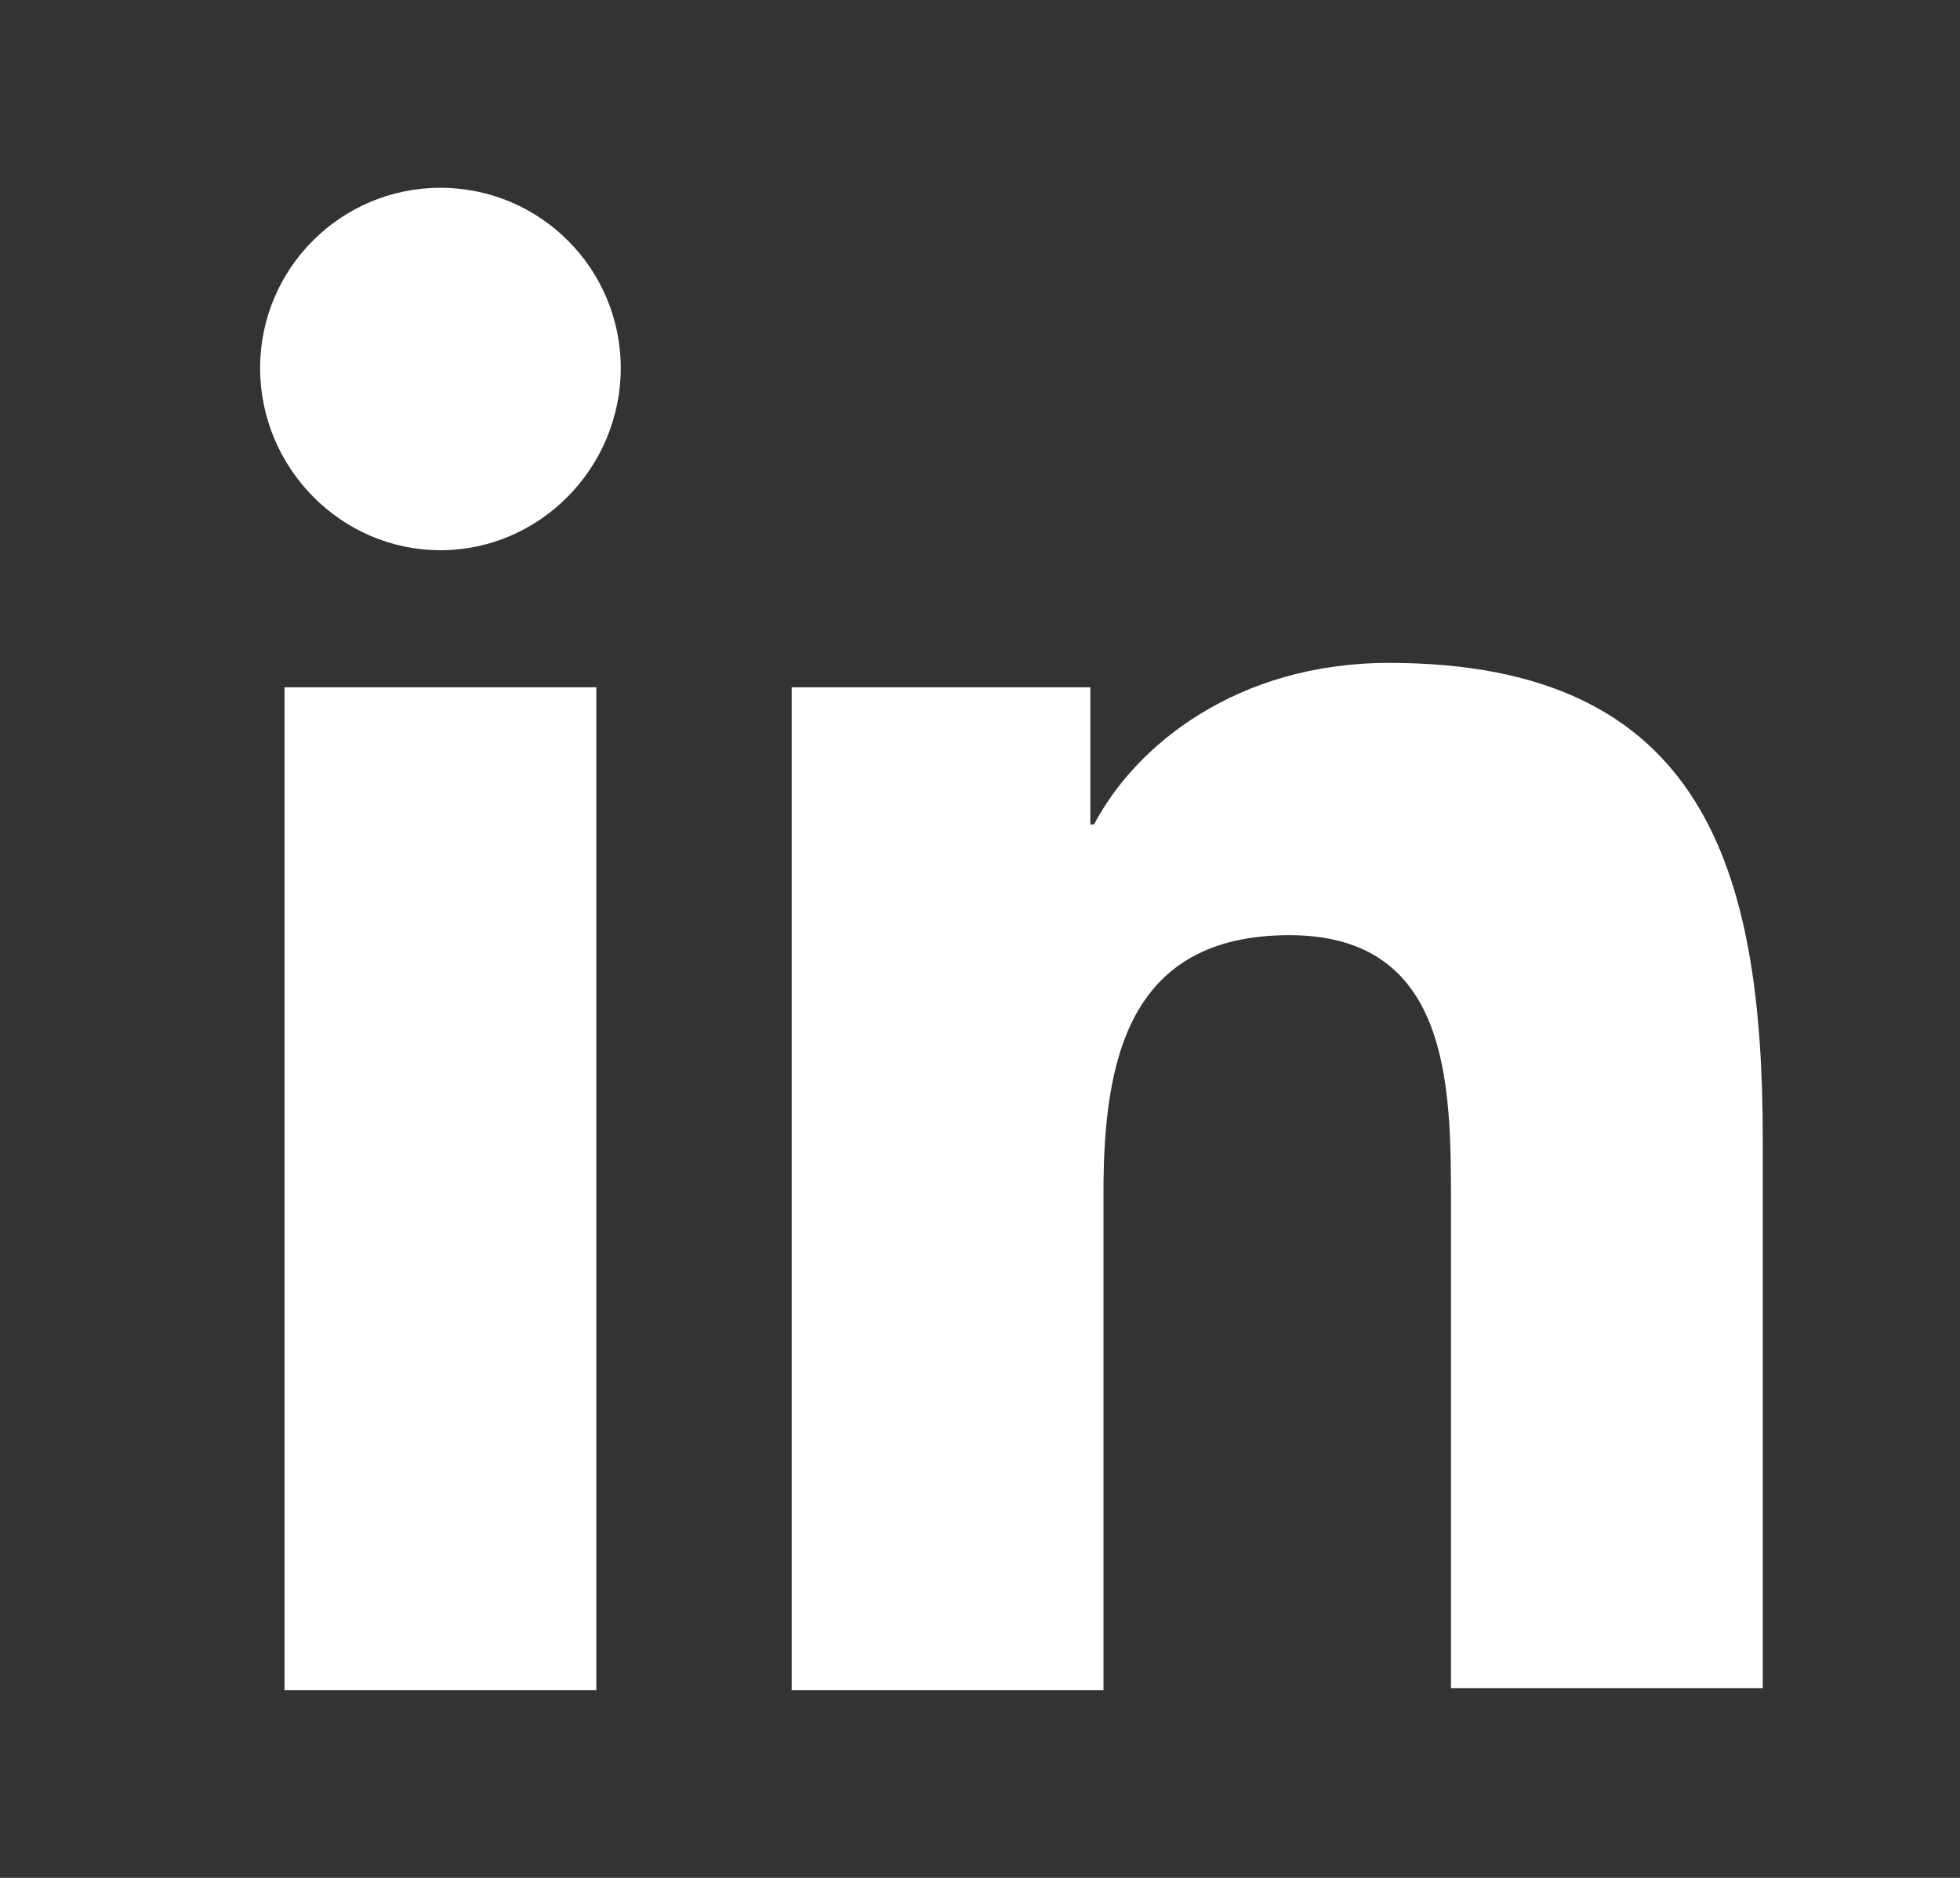
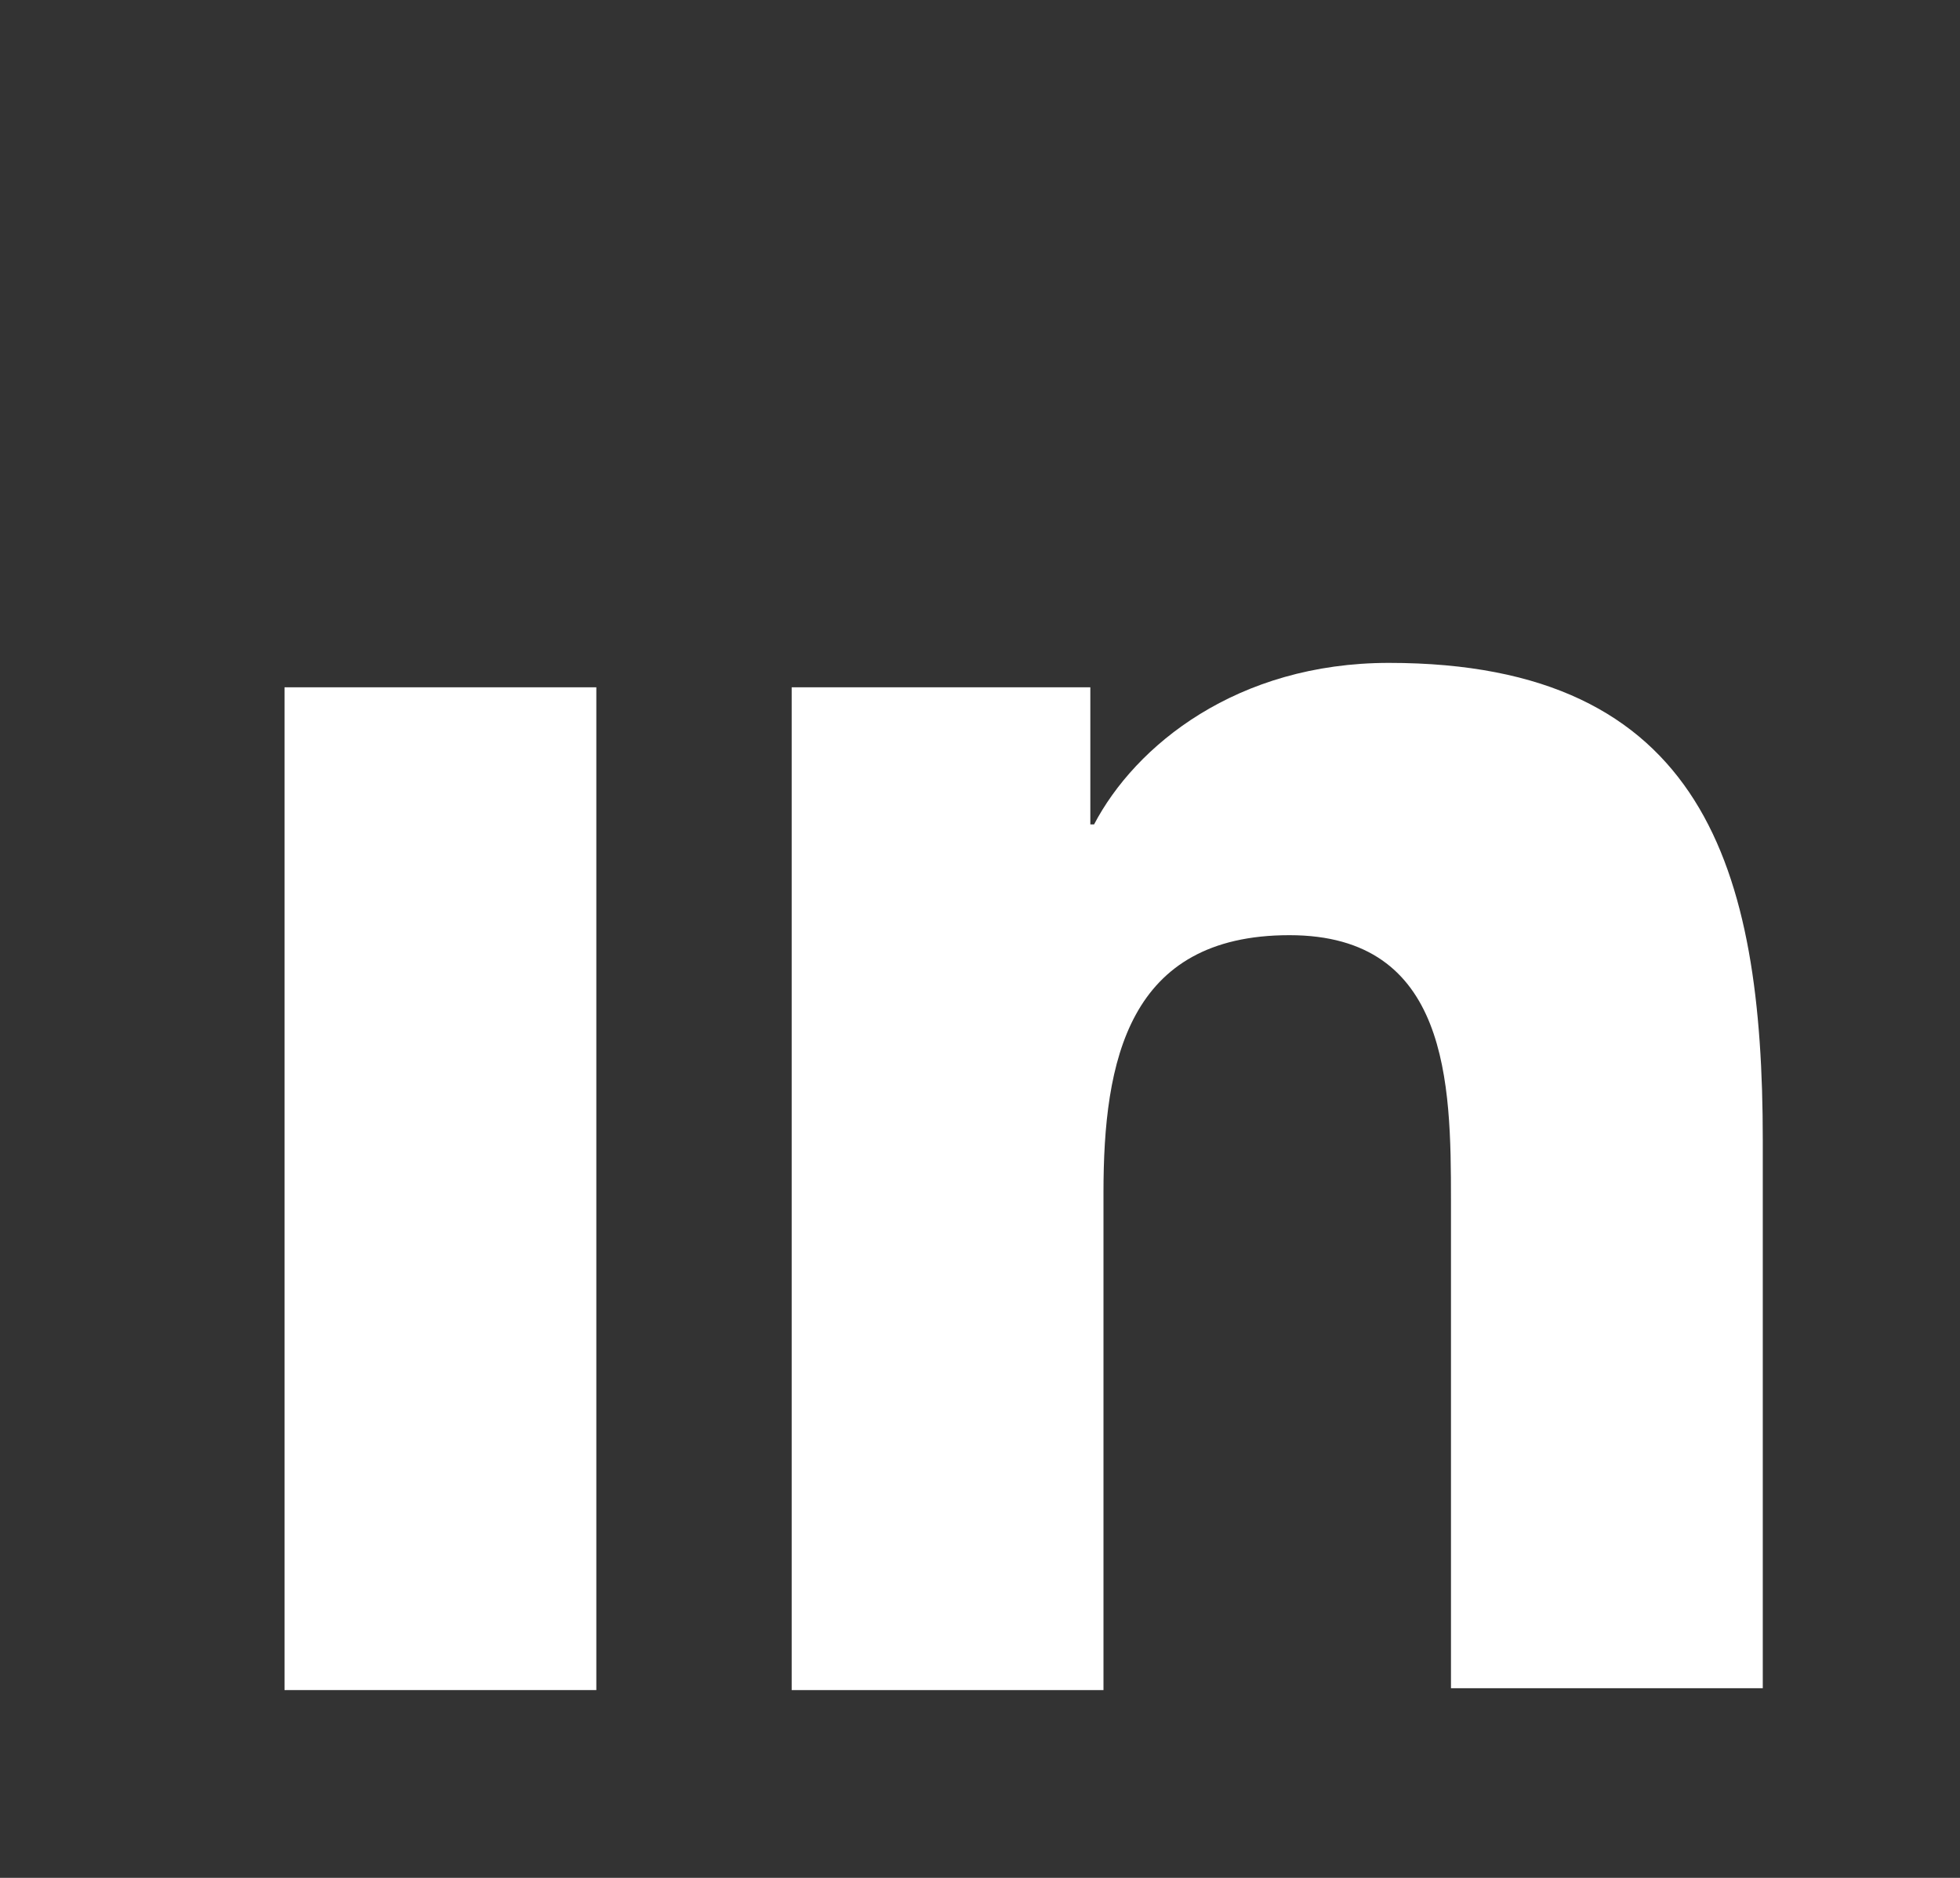
<svg xmlns="http://www.w3.org/2000/svg" width="24" height="23" viewBox="0 0 24 23" fill="#fff">
  <rect x="0" y="0" width="24" height="23" fill="#333333" stroke="none" />
  <path d="M21.585 20.7V13.961C21.585 10.649 20.872 8.119 17.008 8.119C15.145 8.119 13.903 9.131 13.397 10.097H13.351V8.418H9.694V20.7H13.512V14.605C13.512 12.995 13.811 11.454 15.789 11.454C17.744 11.454 17.767 13.271 17.767 14.697V20.677H21.585V20.7Z" fill="#fff" />
  <path d="M3.484 8.418H7.302V20.7H3.484V8.418Z" fill="#fff" />
-   <path d="M5.393 2.3C4.174 2.3 3.185 3.289 3.185 4.508C3.185 5.727 4.174 6.739 5.393 6.739C6.612 6.739 7.601 5.727 7.601 4.508C7.601 3.289 6.612 2.3 5.393 2.3Z" fill="#fff" />
</svg>